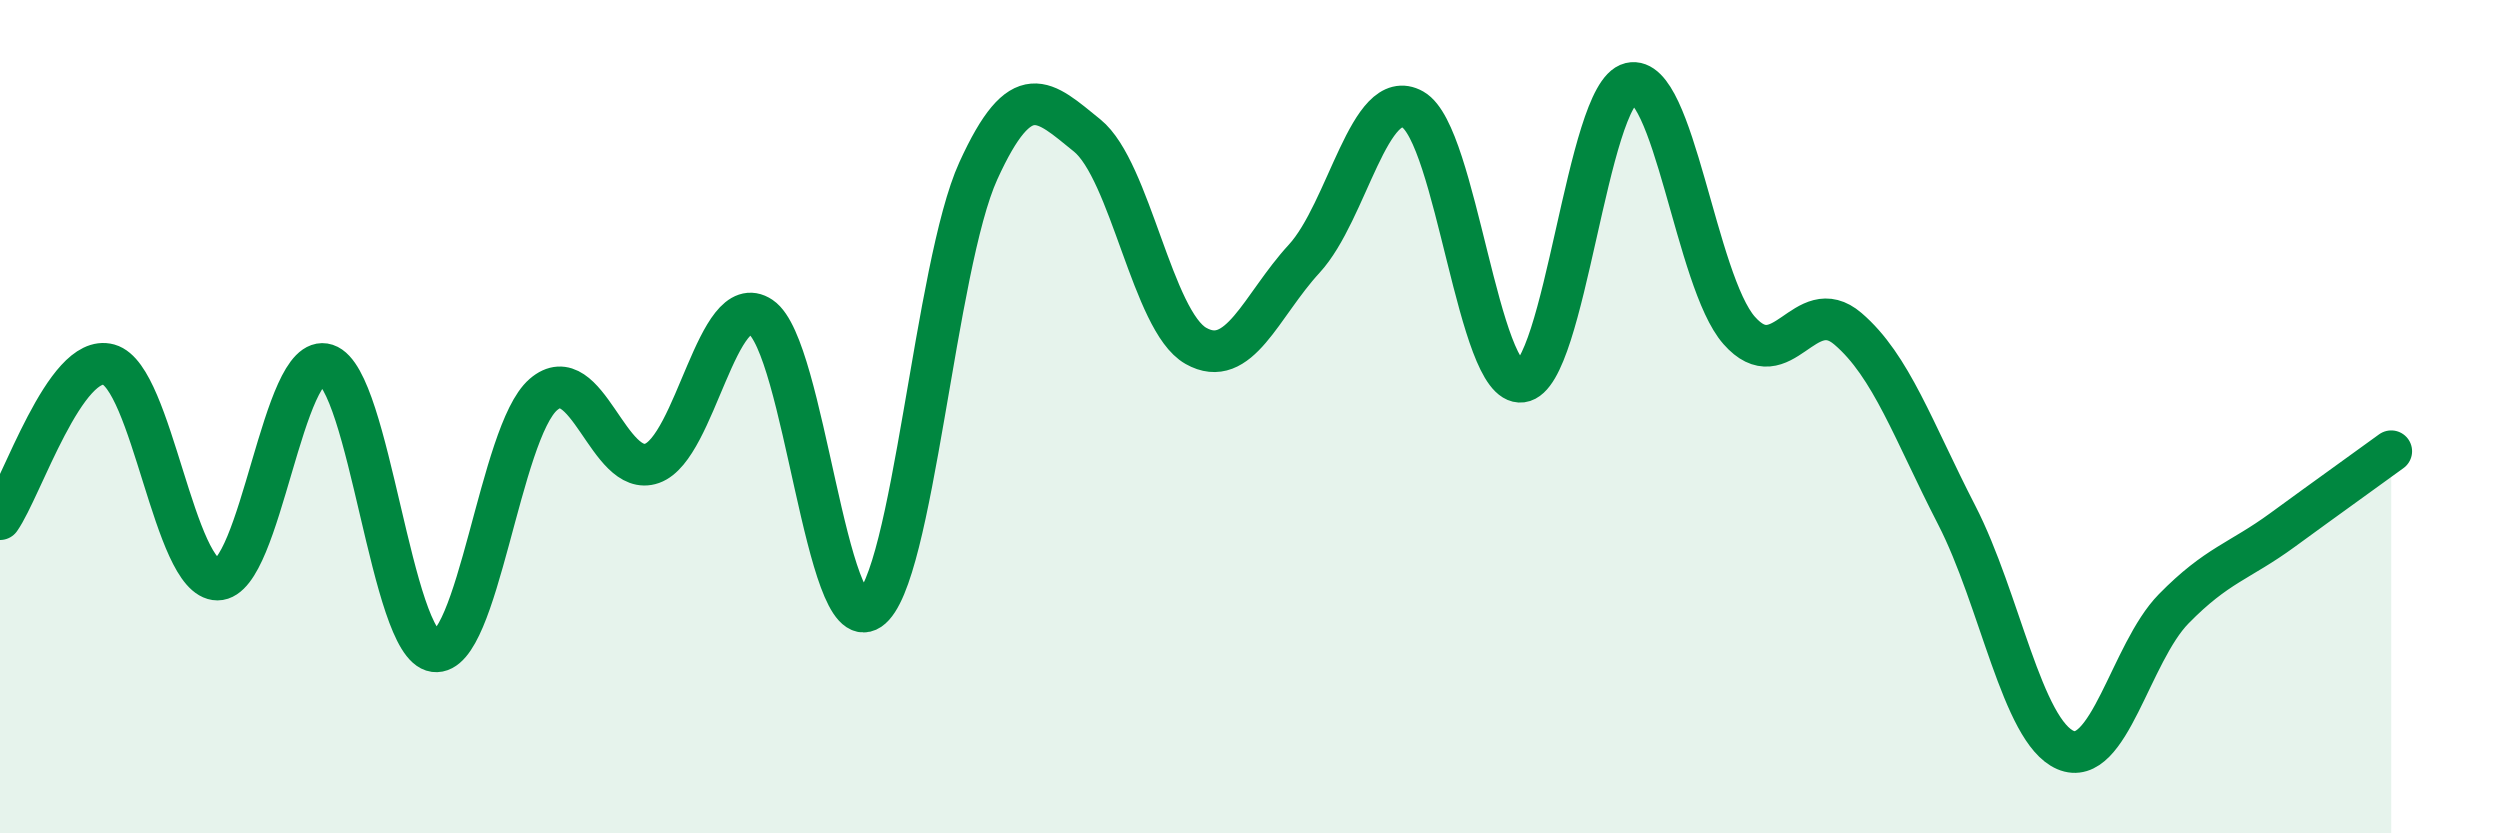
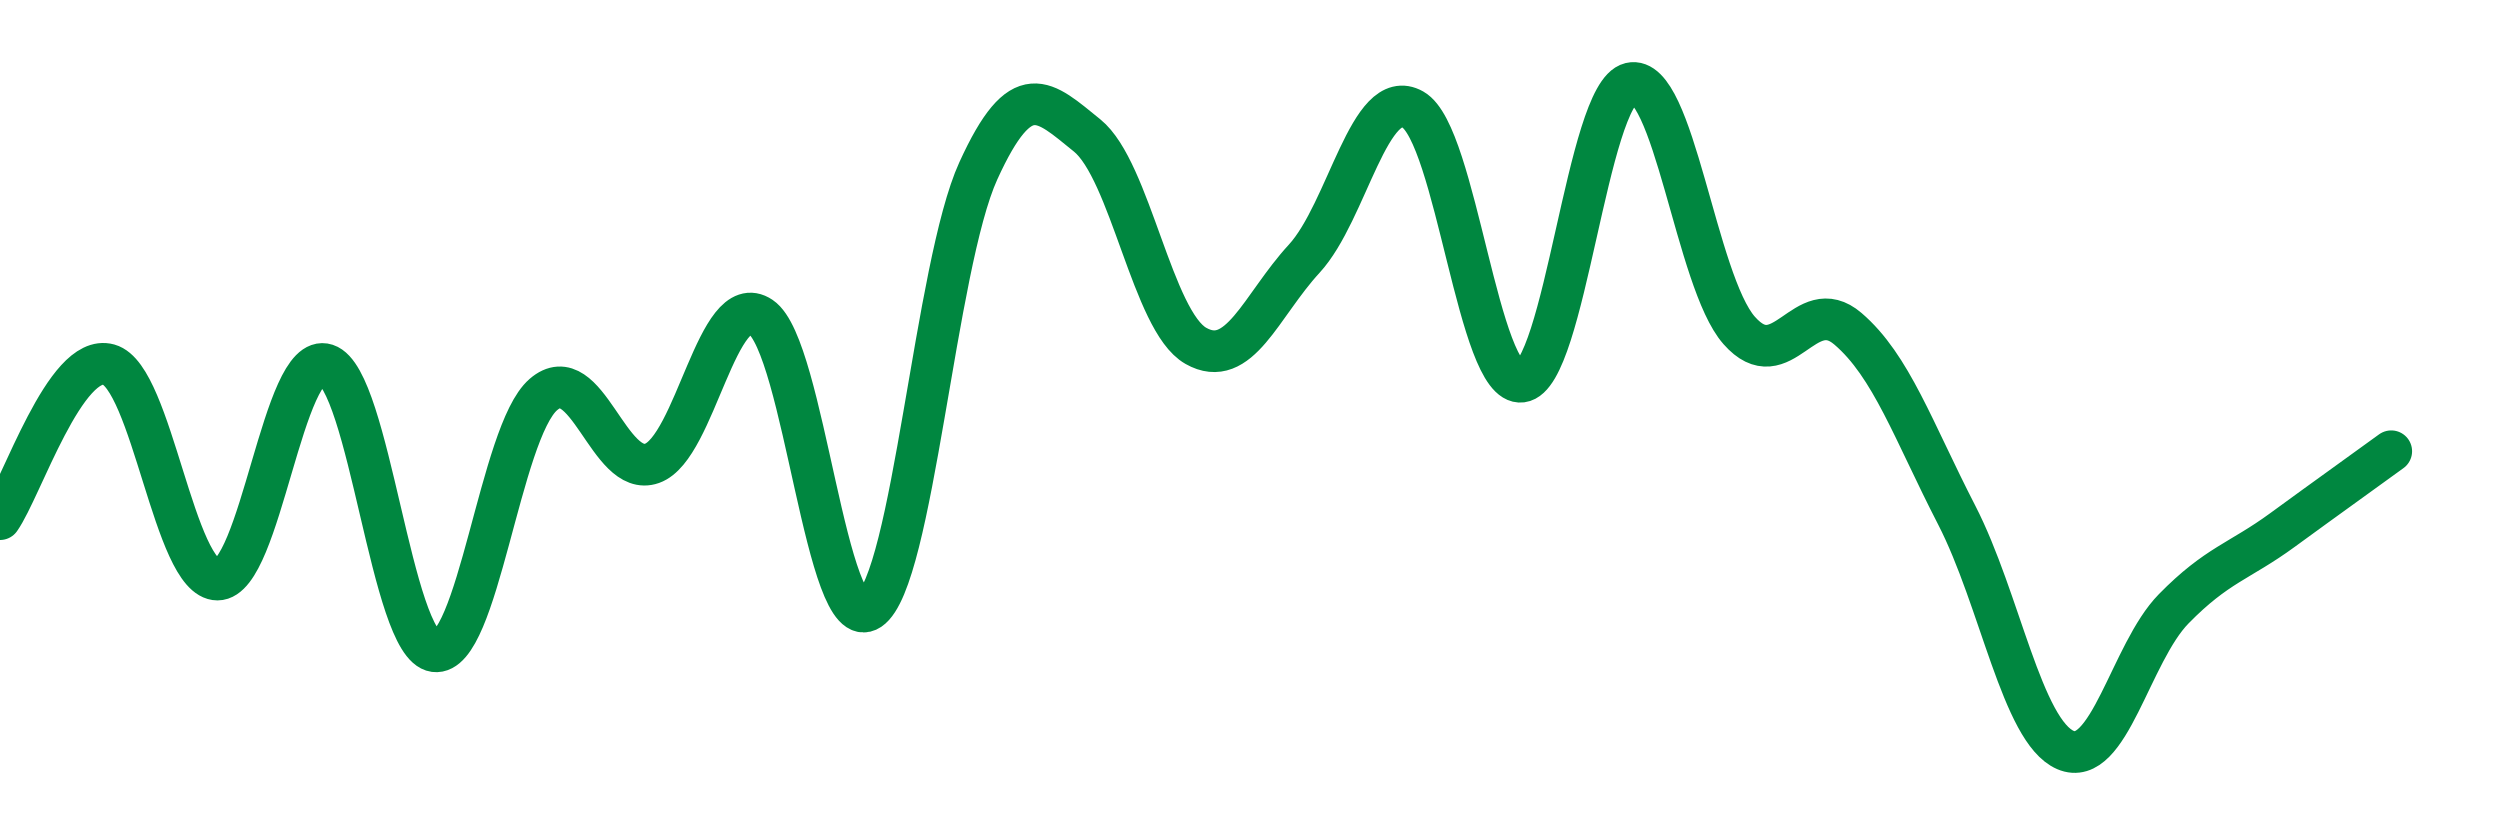
<svg xmlns="http://www.w3.org/2000/svg" width="60" height="20" viewBox="0 0 60 20">
-   <path d="M 0,12.46 C 0.52,11.72 1.57,8.46 2.61,8.75 C 3.65,9.04 4.18,13.91 5.22,13.91 C 6.26,13.91 6.79,8.41 7.83,8.75 C 8.87,9.09 9.39,15.49 10.43,15.63 C 11.47,15.77 12,10.37 13.04,9.47 C 14.08,8.57 14.61,11.49 15.65,11.12 C 16.69,10.75 17.22,6.91 18.26,7.61 C 19.3,8.31 19.83,15.33 20.87,14.63 C 21.91,13.93 22.44,6.38 23.48,4.1 C 24.52,1.82 25.05,2.41 26.09,3.25 C 27.13,4.09 27.66,7.71 28.7,8.3 C 29.74,8.89 30.26,7.34 31.3,6.21 C 32.34,5.08 32.87,2.04 33.91,2.63 C 34.95,3.22 35.48,9.29 36.52,9.16 C 37.56,9.03 38.09,2.25 39.13,2 C 40.17,1.75 40.7,6.75 41.74,7.93 C 42.78,9.11 43.31,7 44.35,7.89 C 45.39,8.78 45.92,10.34 46.96,12.36 C 48,14.38 48.53,17.55 49.57,18 C 50.61,18.45 51.13,15.67 52.17,14.61 C 53.21,13.55 53.74,13.48 54.78,12.72 C 55.82,11.96 56.87,11.21 57.39,10.83L57.39 20L0 20Z" fill="#008740" opacity="0.1" stroke-linecap="round" stroke-linejoin="round" />
  <path d="M 0,12.46 C 0.52,11.72 1.57,8.46 2.61,8.75 C 3.65,9.04 4.18,13.91 5.22,13.91 C 6.26,13.91 6.79,8.41 7.83,8.75 C 8.87,9.09 9.39,15.49 10.43,15.63 C 11.47,15.77 12,10.37 13.04,9.47 C 14.08,8.57 14.61,11.49 15.65,11.12 C 16.69,10.75 17.22,6.91 18.26,7.61 C 19.3,8.31 19.83,15.33 20.87,14.63 C 21.91,13.93 22.44,6.38 23.48,4.1 C 24.52,1.82 25.05,2.41 26.09,3.25 C 27.13,4.09 27.66,7.71 28.7,8.3 C 29.74,8.89 30.26,7.34 31.3,6.21 C 32.34,5.08 32.87,2.04 33.91,2.63 C 34.95,3.22 35.48,9.29 36.52,9.16 C 37.56,9.03 38.09,2.25 39.13,2 C 40.17,1.75 40.7,6.75 41.74,7.93 C 42.78,9.11 43.31,7 44.35,7.89 C 45.39,8.78 45.92,10.34 46.96,12.36 C 48,14.38 48.53,17.55 49.57,18 C 50.61,18.45 51.13,15.67 52.17,14.61 C 53.21,13.55 53.74,13.48 54.78,12.72 C 55.82,11.96 56.87,11.21 57.39,10.83" stroke="#008740" stroke-width="1" fill="none" stroke-linecap="round" stroke-linejoin="round" />
</svg>